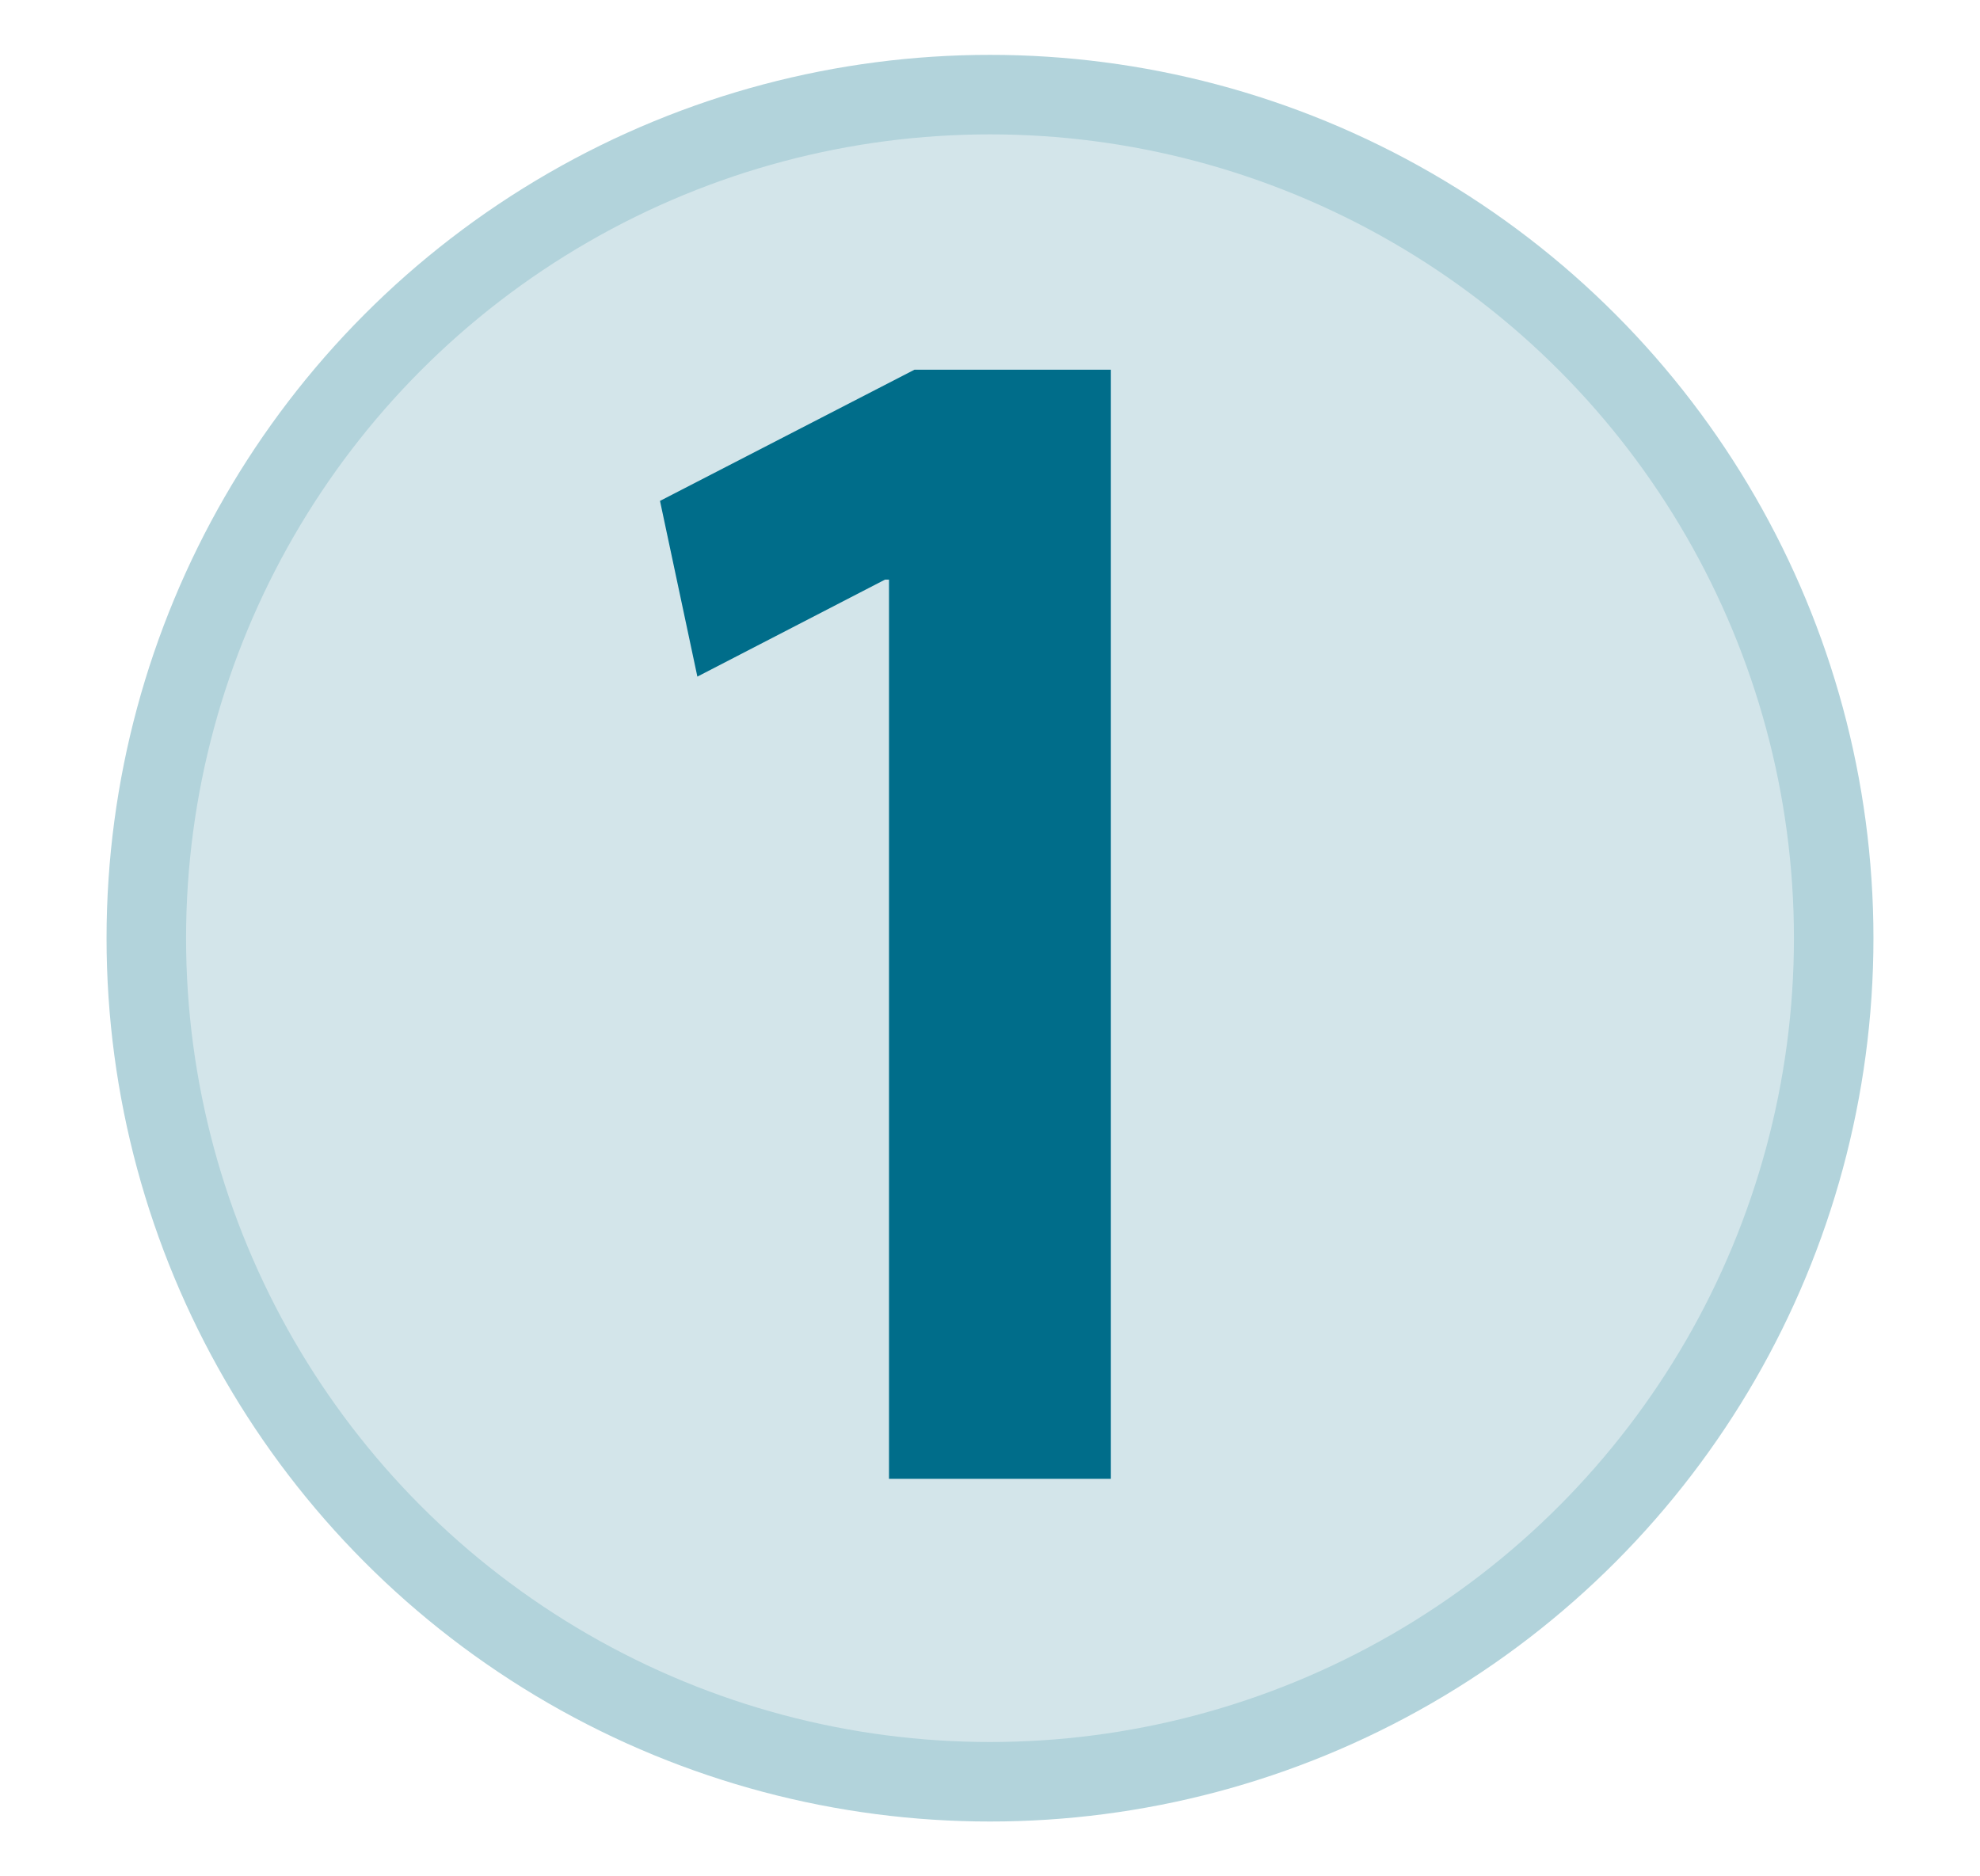
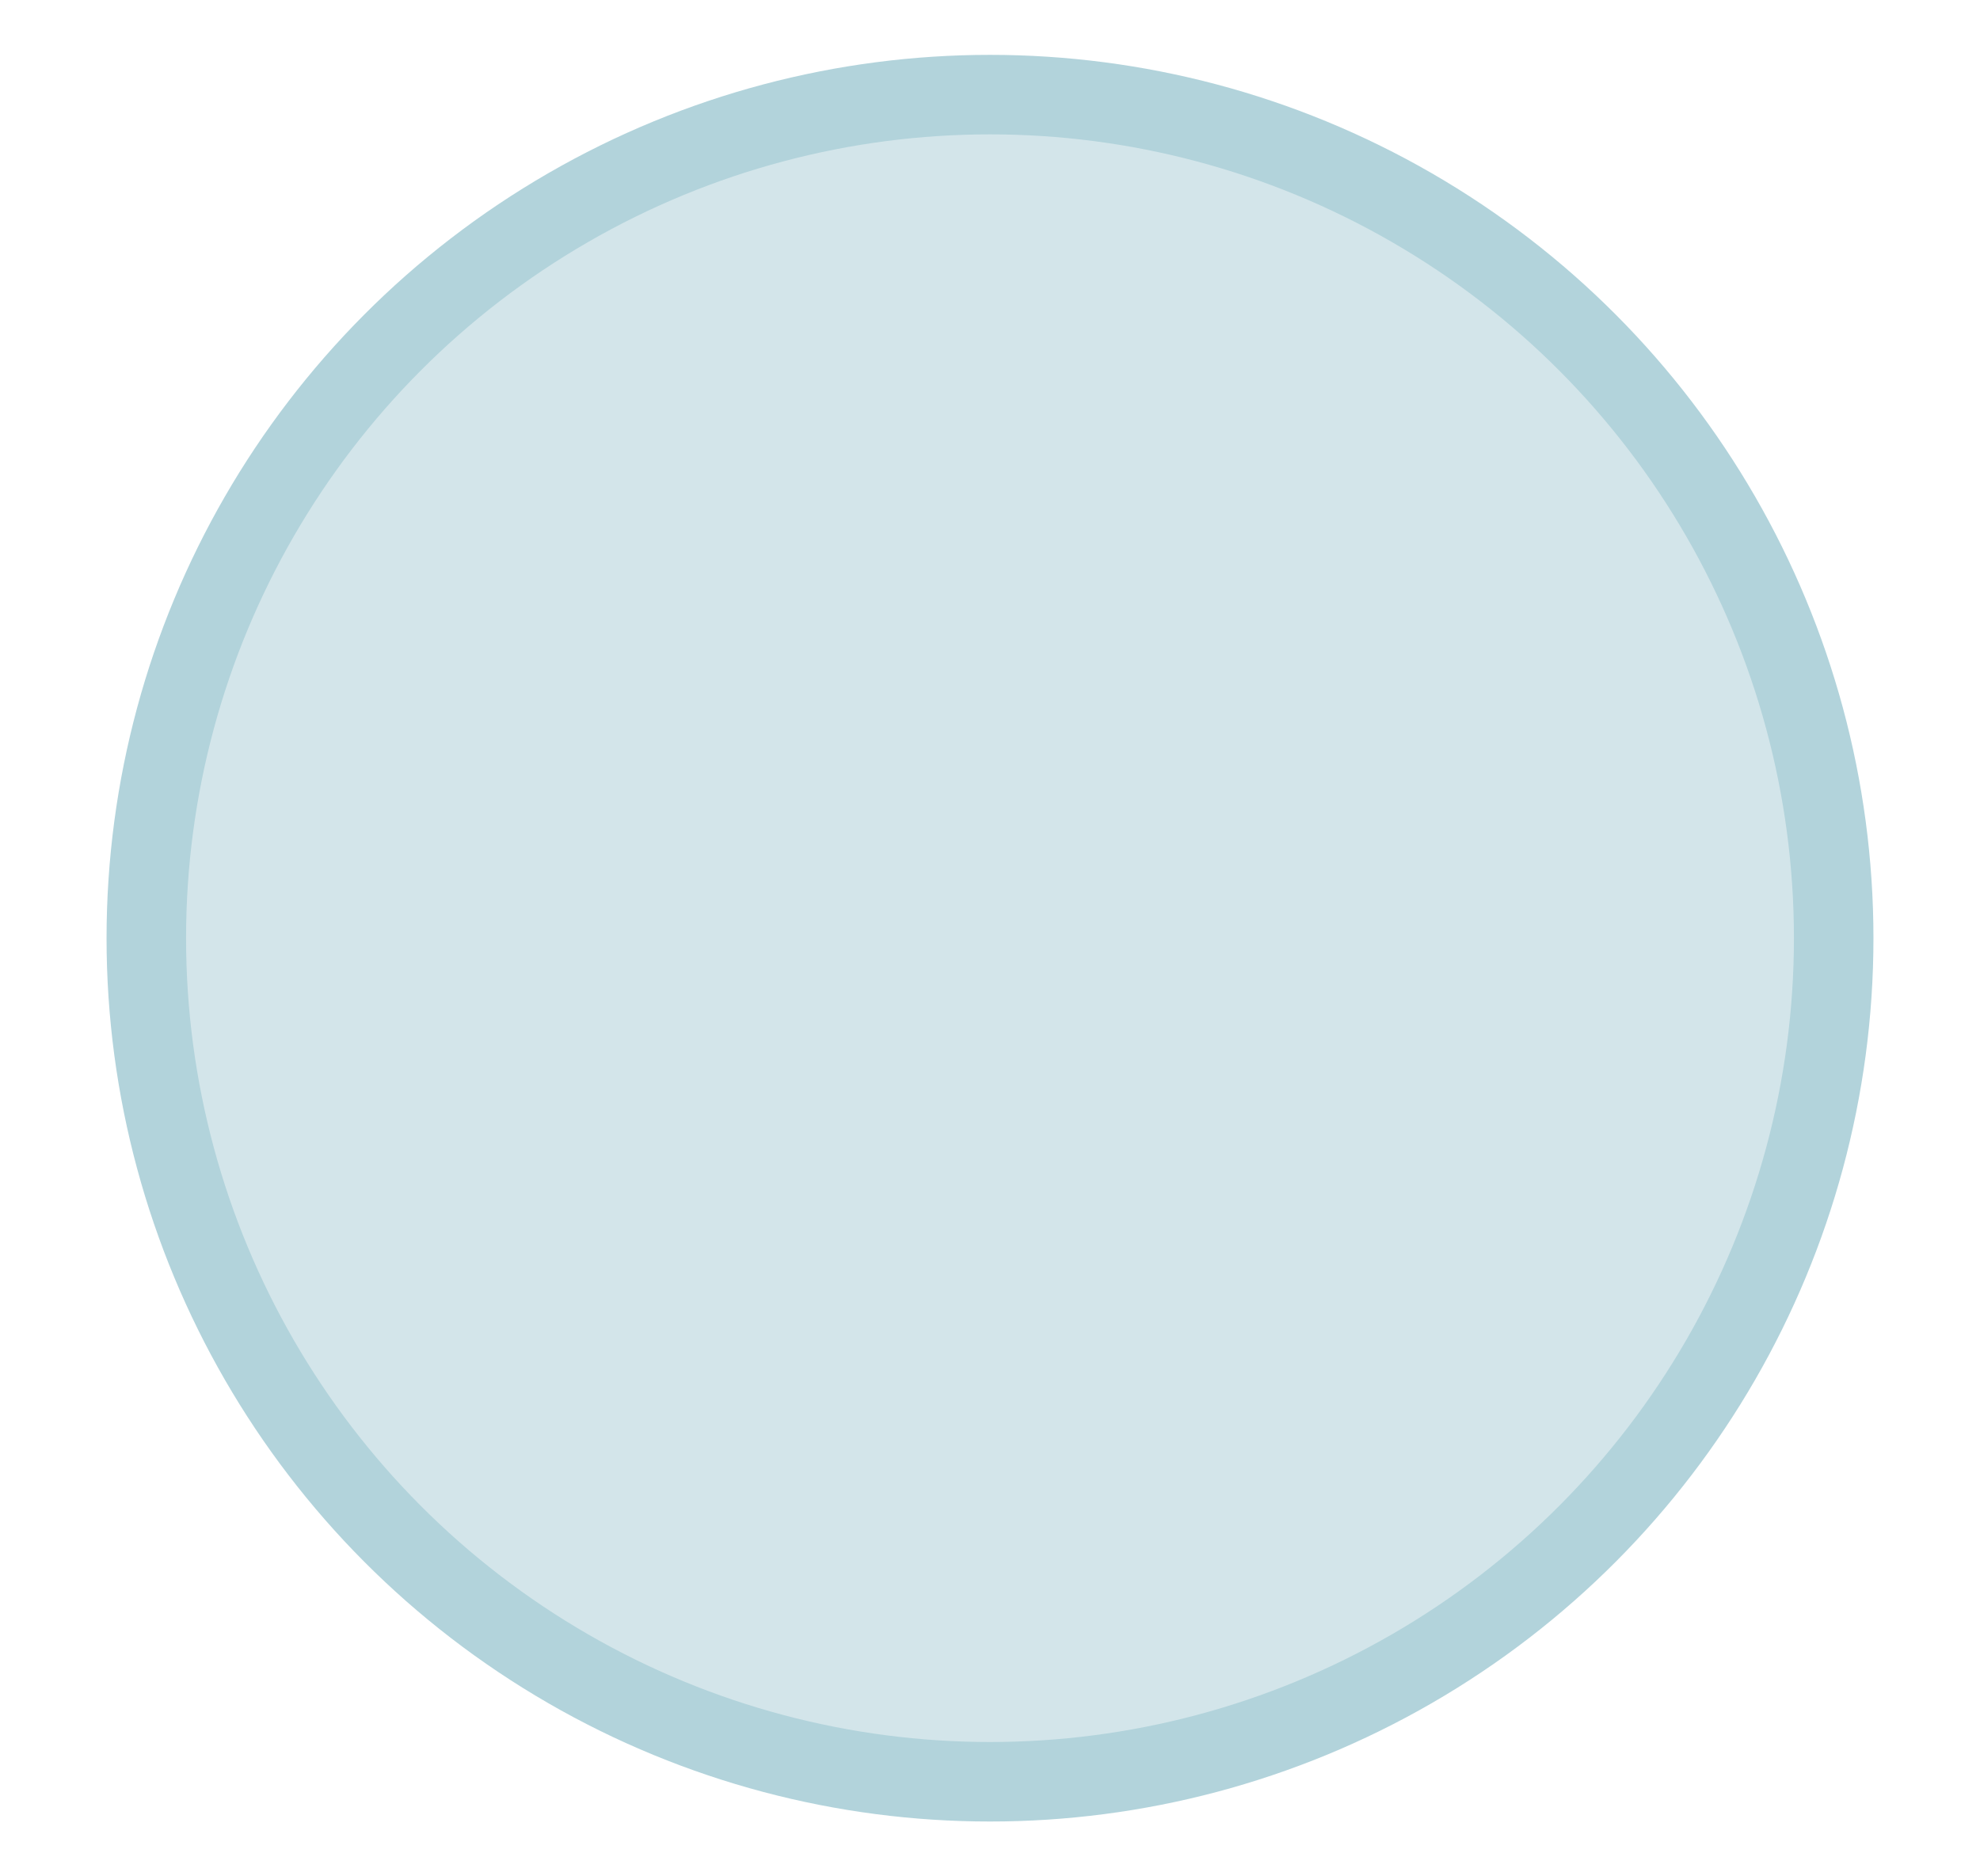
<svg xmlns="http://www.w3.org/2000/svg" id="Layer_1" data-name="Layer 1" viewBox="0 0 24.9 23.6">
  <defs>
    <style>
      .cls-1 {
        fill: #d3e5ea;
        stroke: #b2d3db;
      }

      .cls-2 {
        fill: #006d8a;
        stroke-width: 0px;
      }
    </style>
  </defs>
  <circle class="cls-1" cx="12.45" cy="11.8" r="10.61" />
-   <path class="cls-2" d="m11.17,7.29h-.04l-2.36,1.22-.47-2.21,3.2-1.65h2.47v13.95h-2.79V7.29Z" />
</svg>